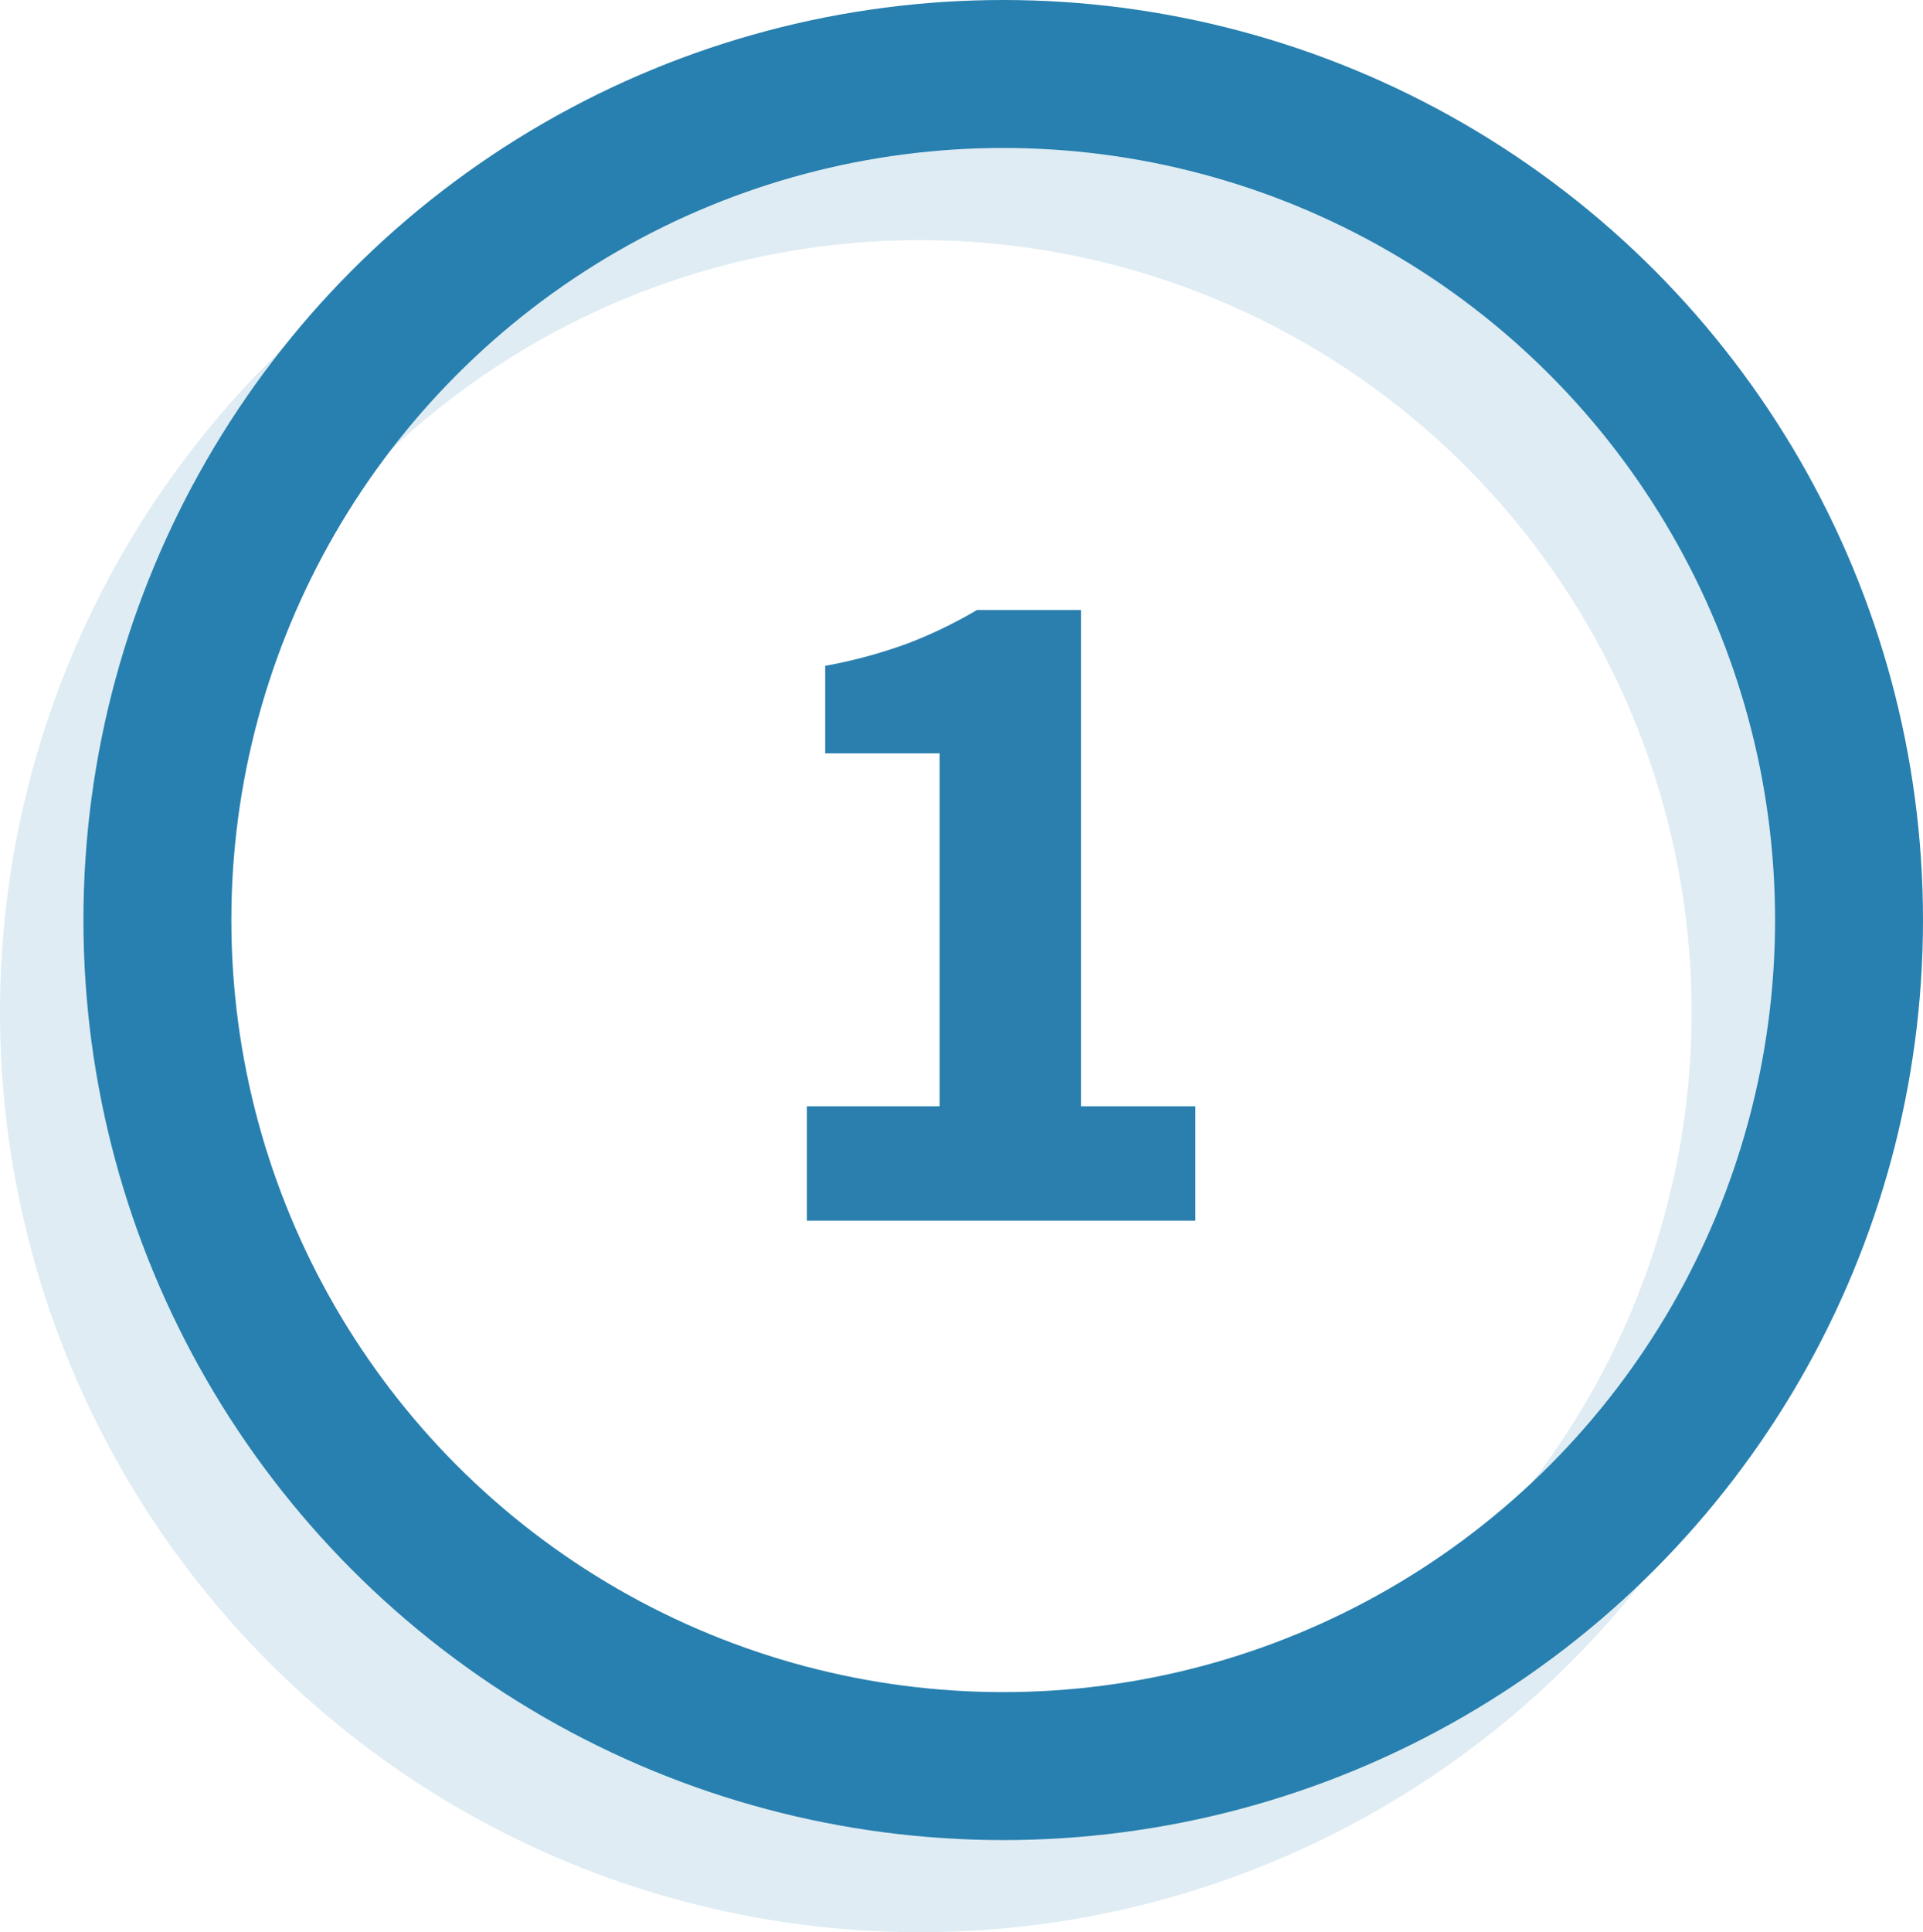
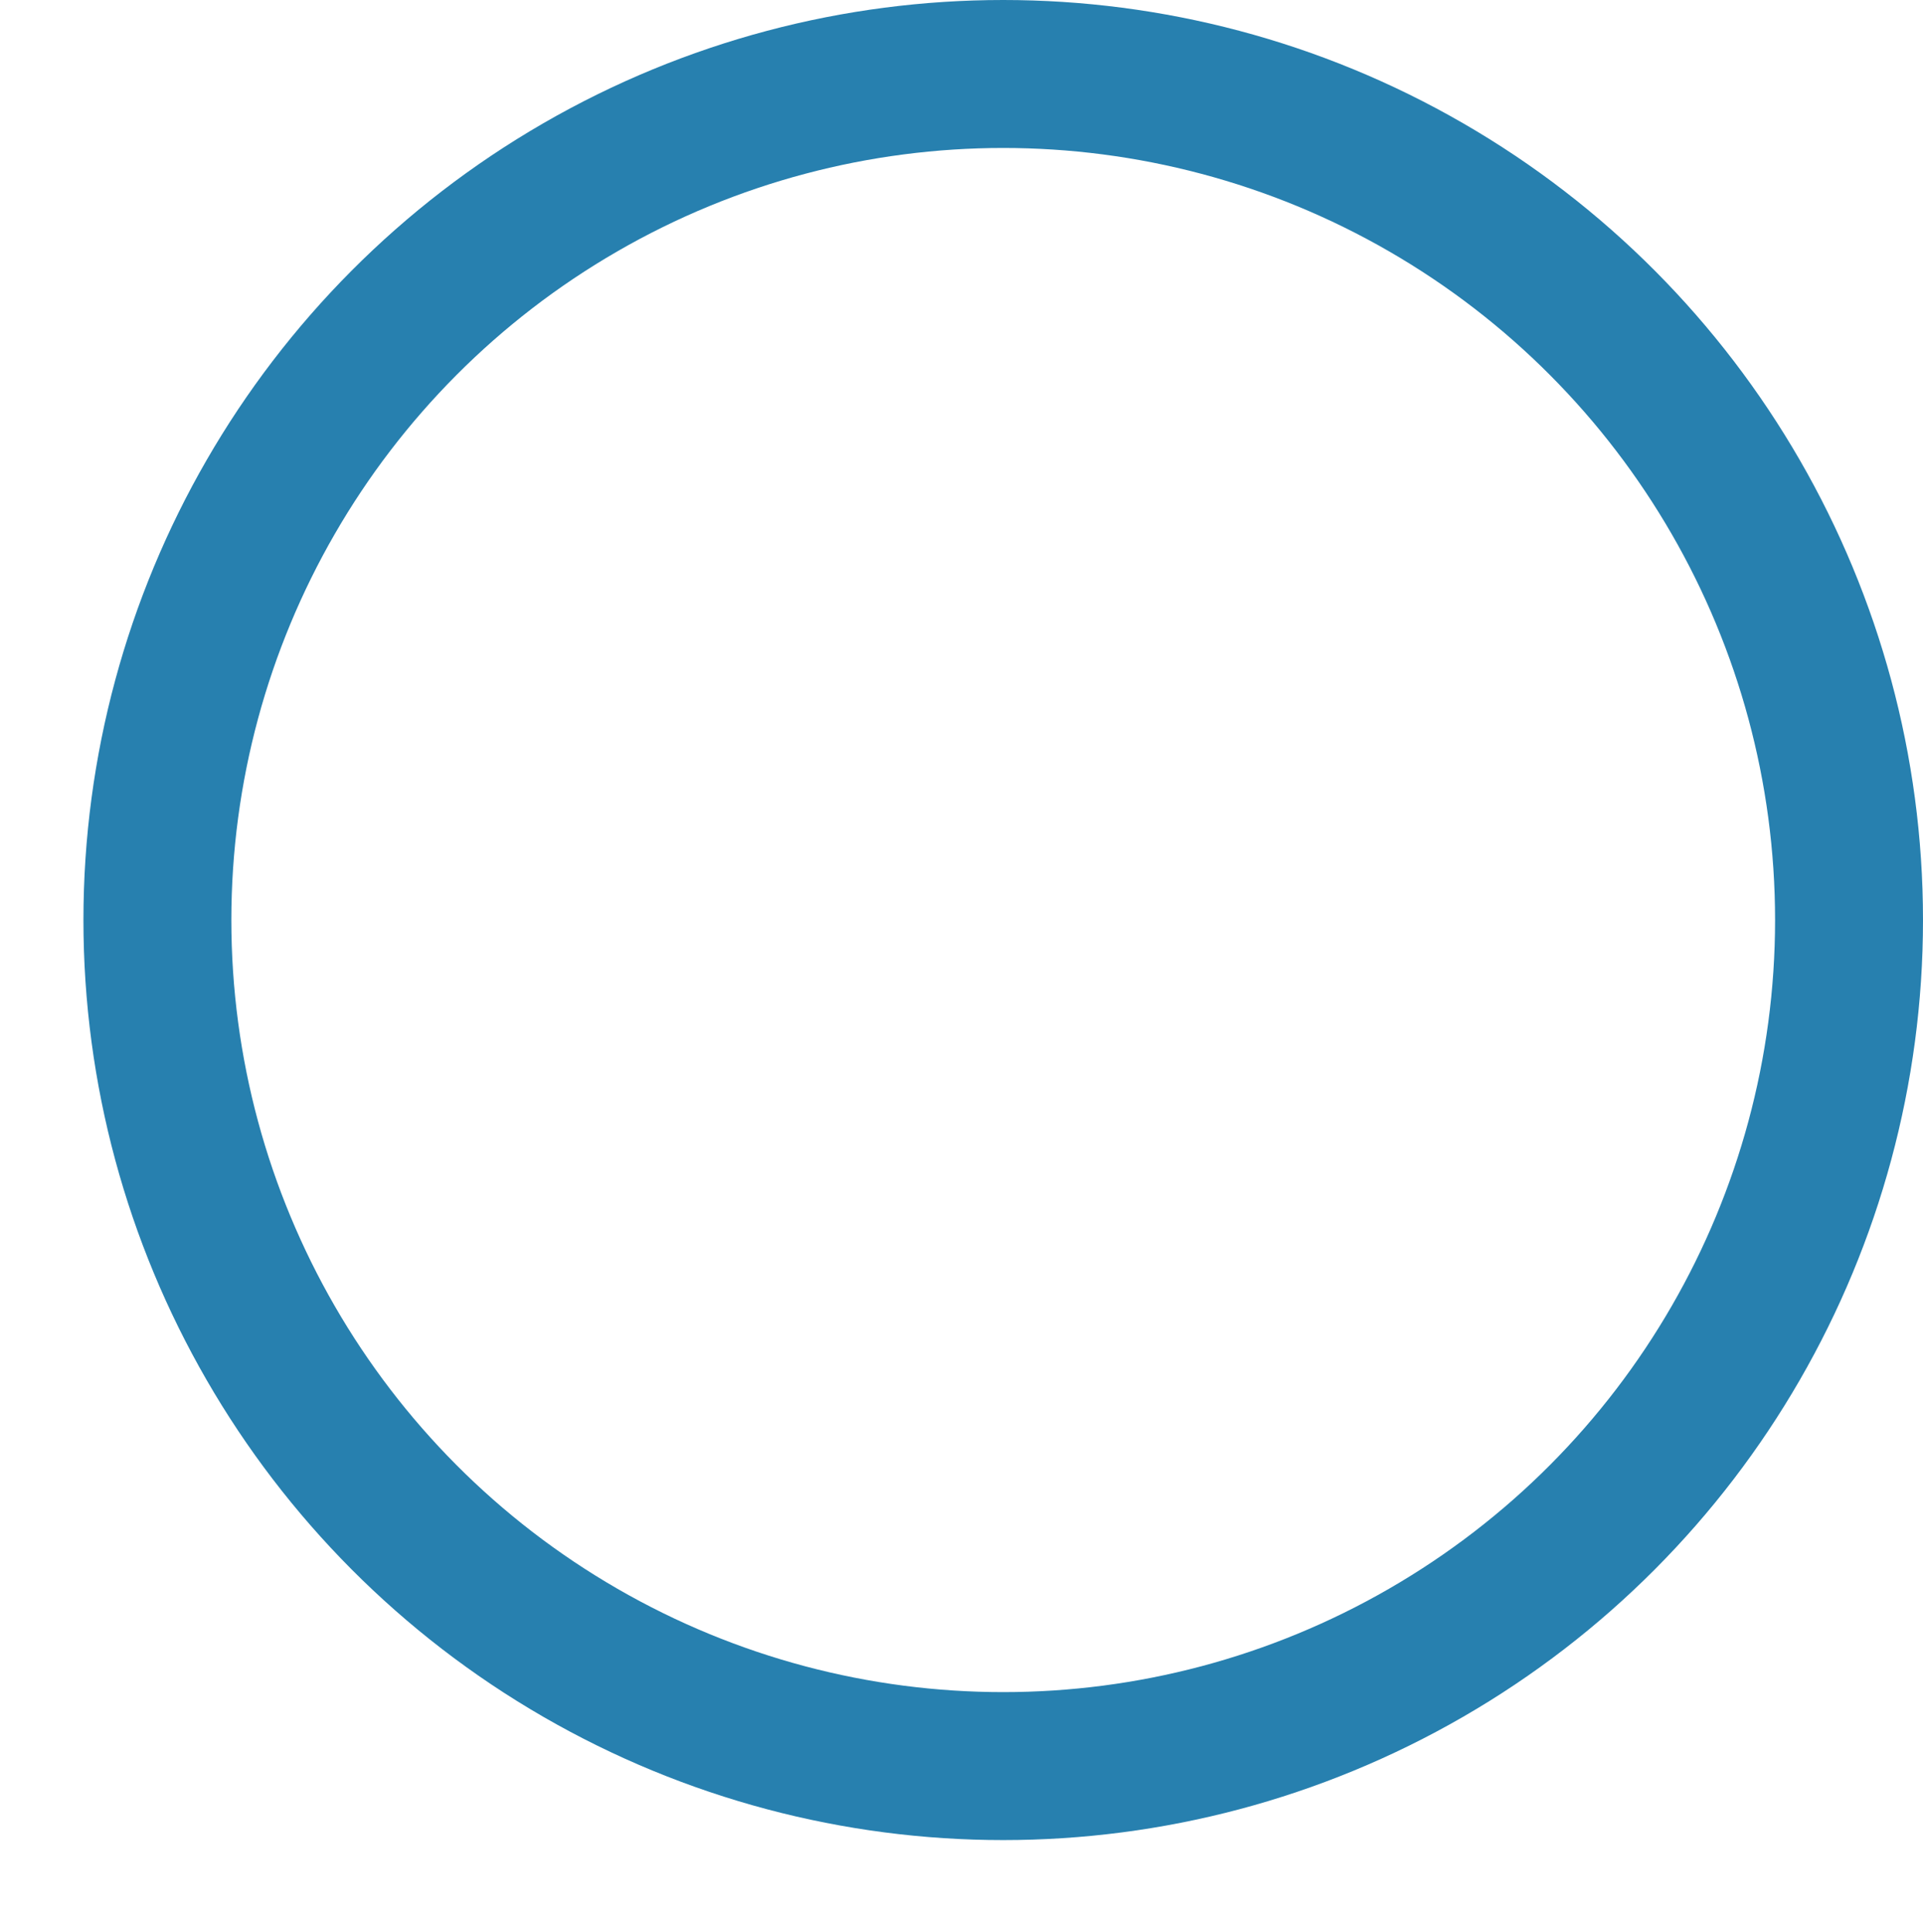
<svg xmlns="http://www.w3.org/2000/svg" width="52" height="52.234" viewBox="0 0 52 52.234">
  <g id="Group_281" data-name="Group 281" transform="translate(-446 -630)">
    <g id="Group_265" data-name="Group 265" transform="translate(-1044.026 -394.117)">
      <g id="Group_258" data-name="Group 258" transform="translate(1494.282 1026.117)">
        <g id="Group_254" data-name="Group 254">
          <g id="Group_253" data-name="Group 253">
            <circle id="Ellipse_12" data-name="Ellipse 12" cx="22.872" cy="22.872" r="22.872" stroke-width="4" stroke="#2780af" stroke-linecap="round" stroke-linejoin="round" fill="none" />
          </g>
        </g>
      </g>
      <g id="Group_264" data-name="Group 264" transform="translate(1492.026 1028.608)" opacity="0.15">
        <g id="Group_260" data-name="Group 260">
          <g id="Group_259" data-name="Group 259">
-             <circle id="Ellipse_13" data-name="Ellipse 13" cx="22.872" cy="22.872" r="22.872" stroke-width="4" stroke="#2780af" stroke-linecap="round" stroke-linejoin="round" fill="none" />
-           </g>
+             </g>
        </g>
      </g>
    </g>
-     <path id="Path_1147" data-name="Path 1147" d="M1.82-3.094H5.408v-9.542H2.314V-15A13.348,13.348,0,0,0,4.6-15.626a12.574,12.574,0,0,0,1.82-.884H9.23V-3.094h3.094V0H1.82Z" transform="translate(466 663)" fill="#2a7faf" />
  </g>
</svg>